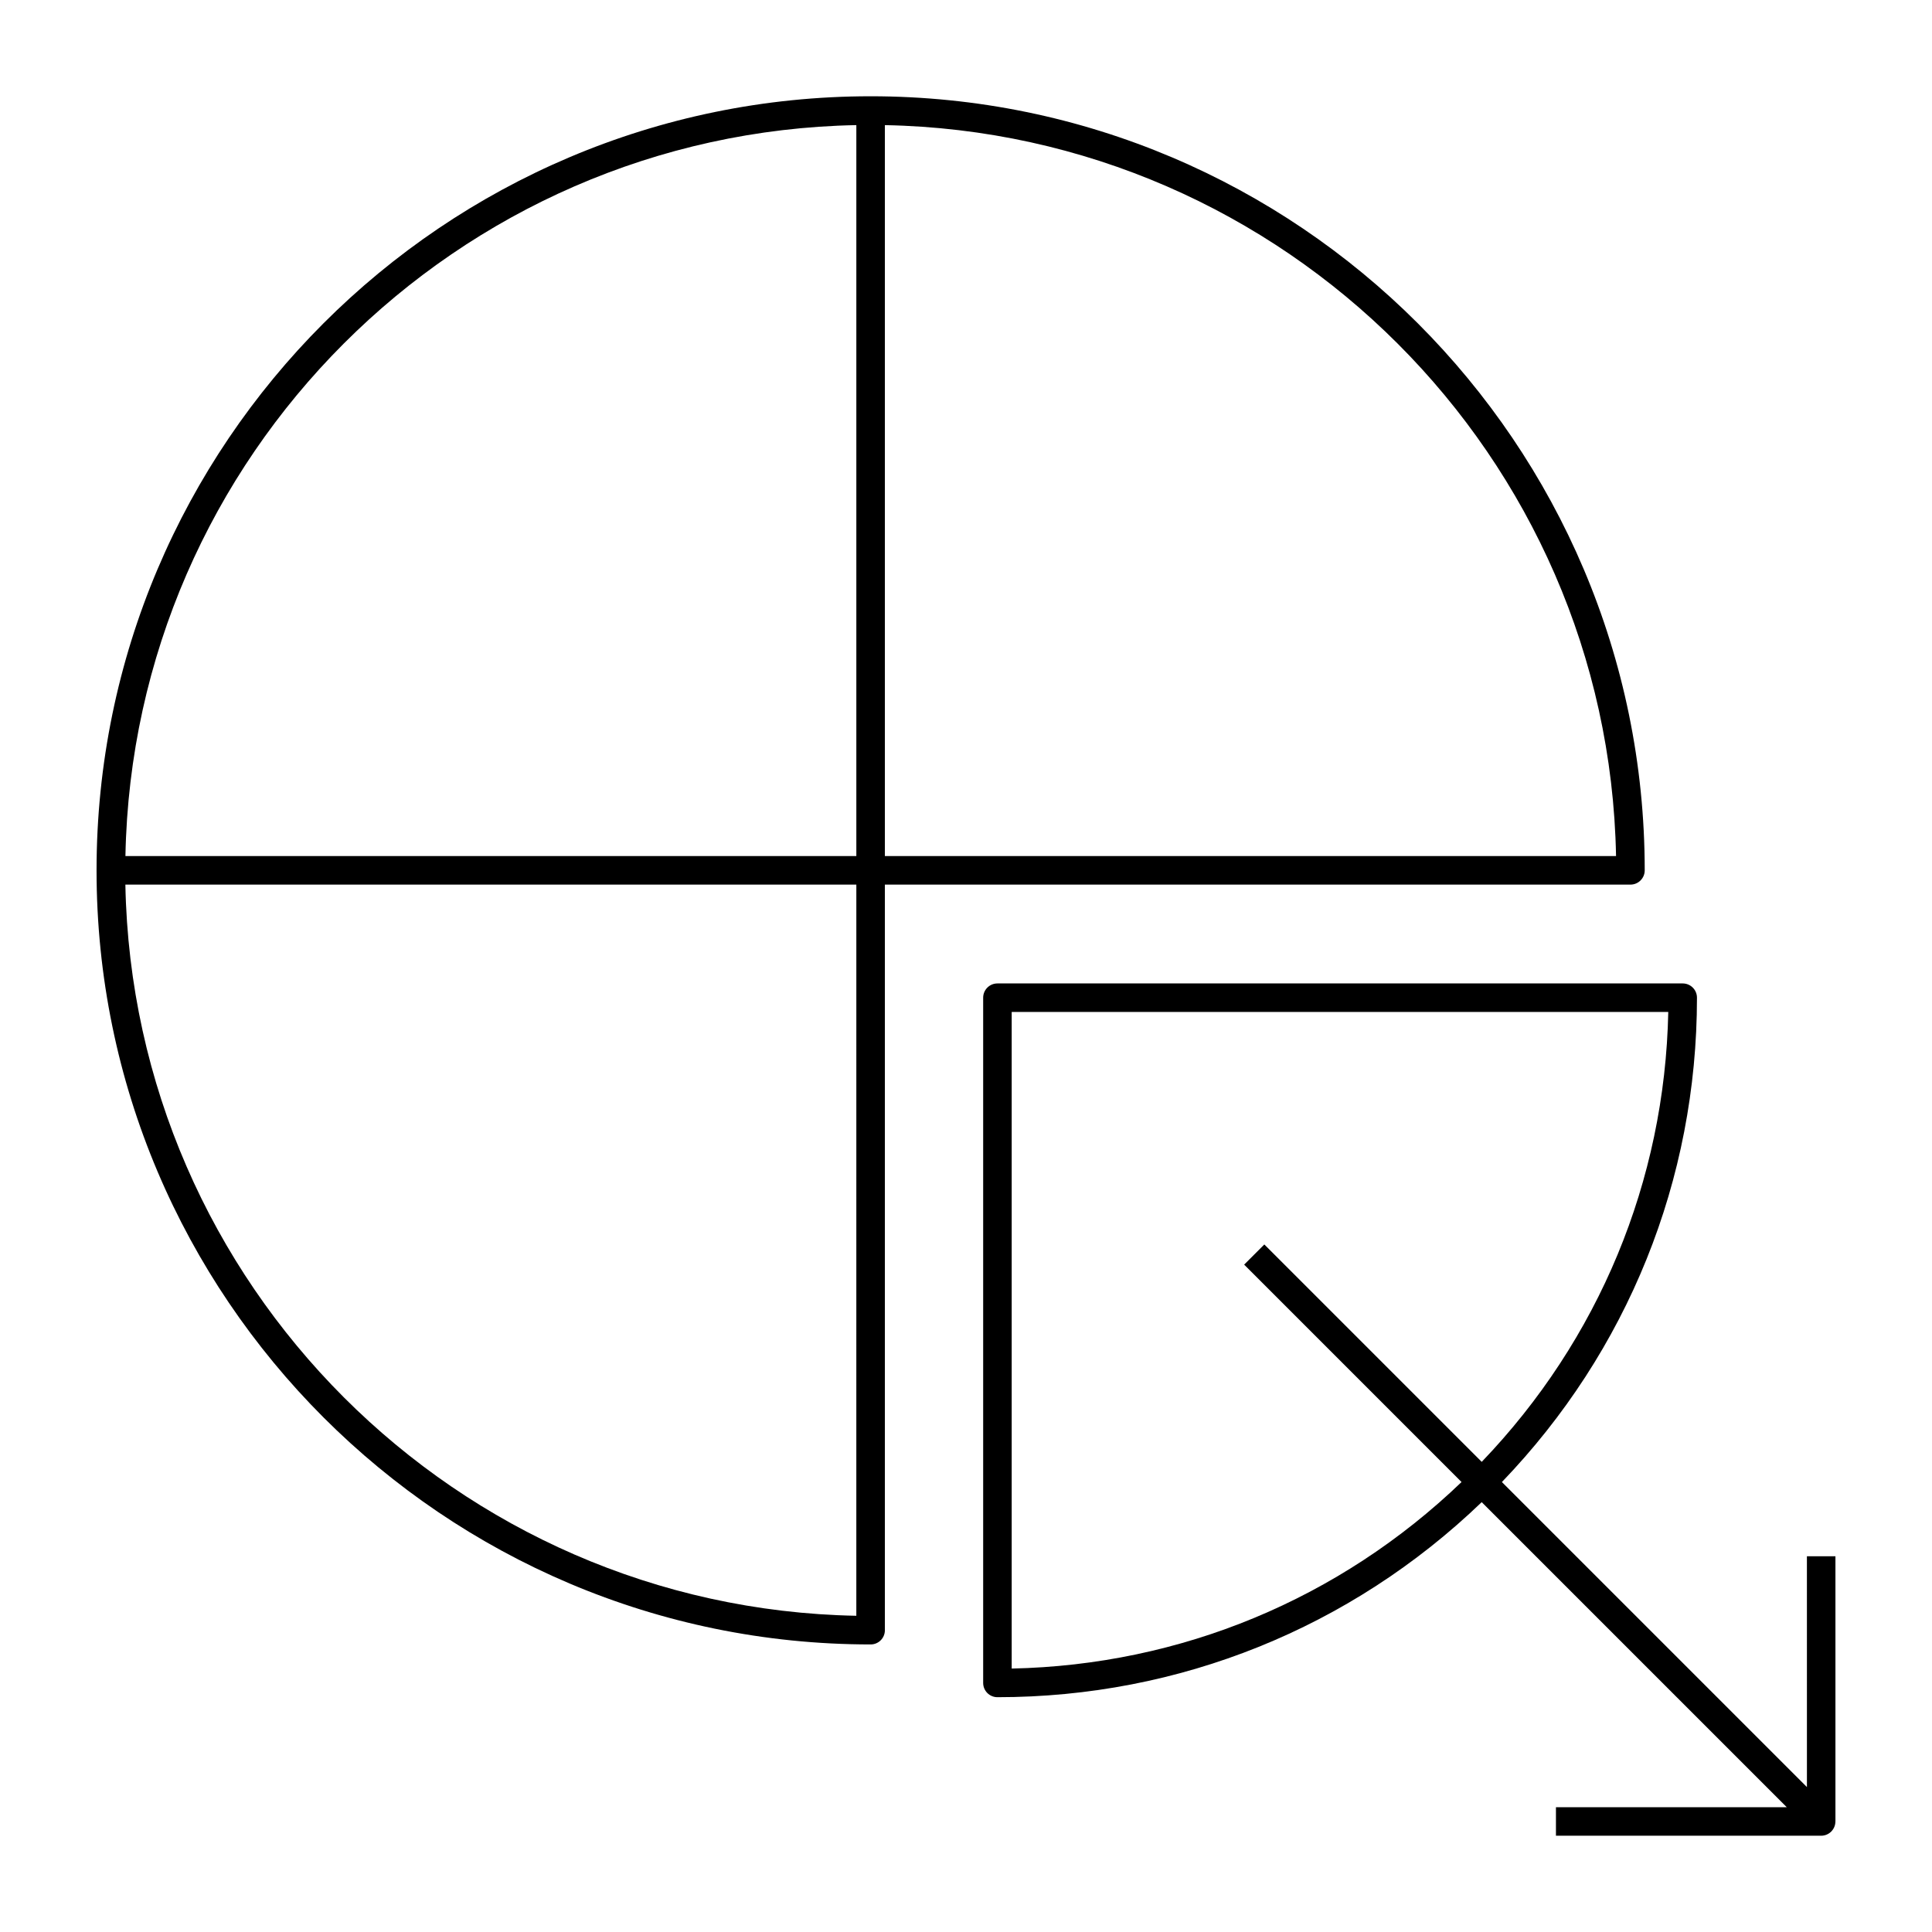
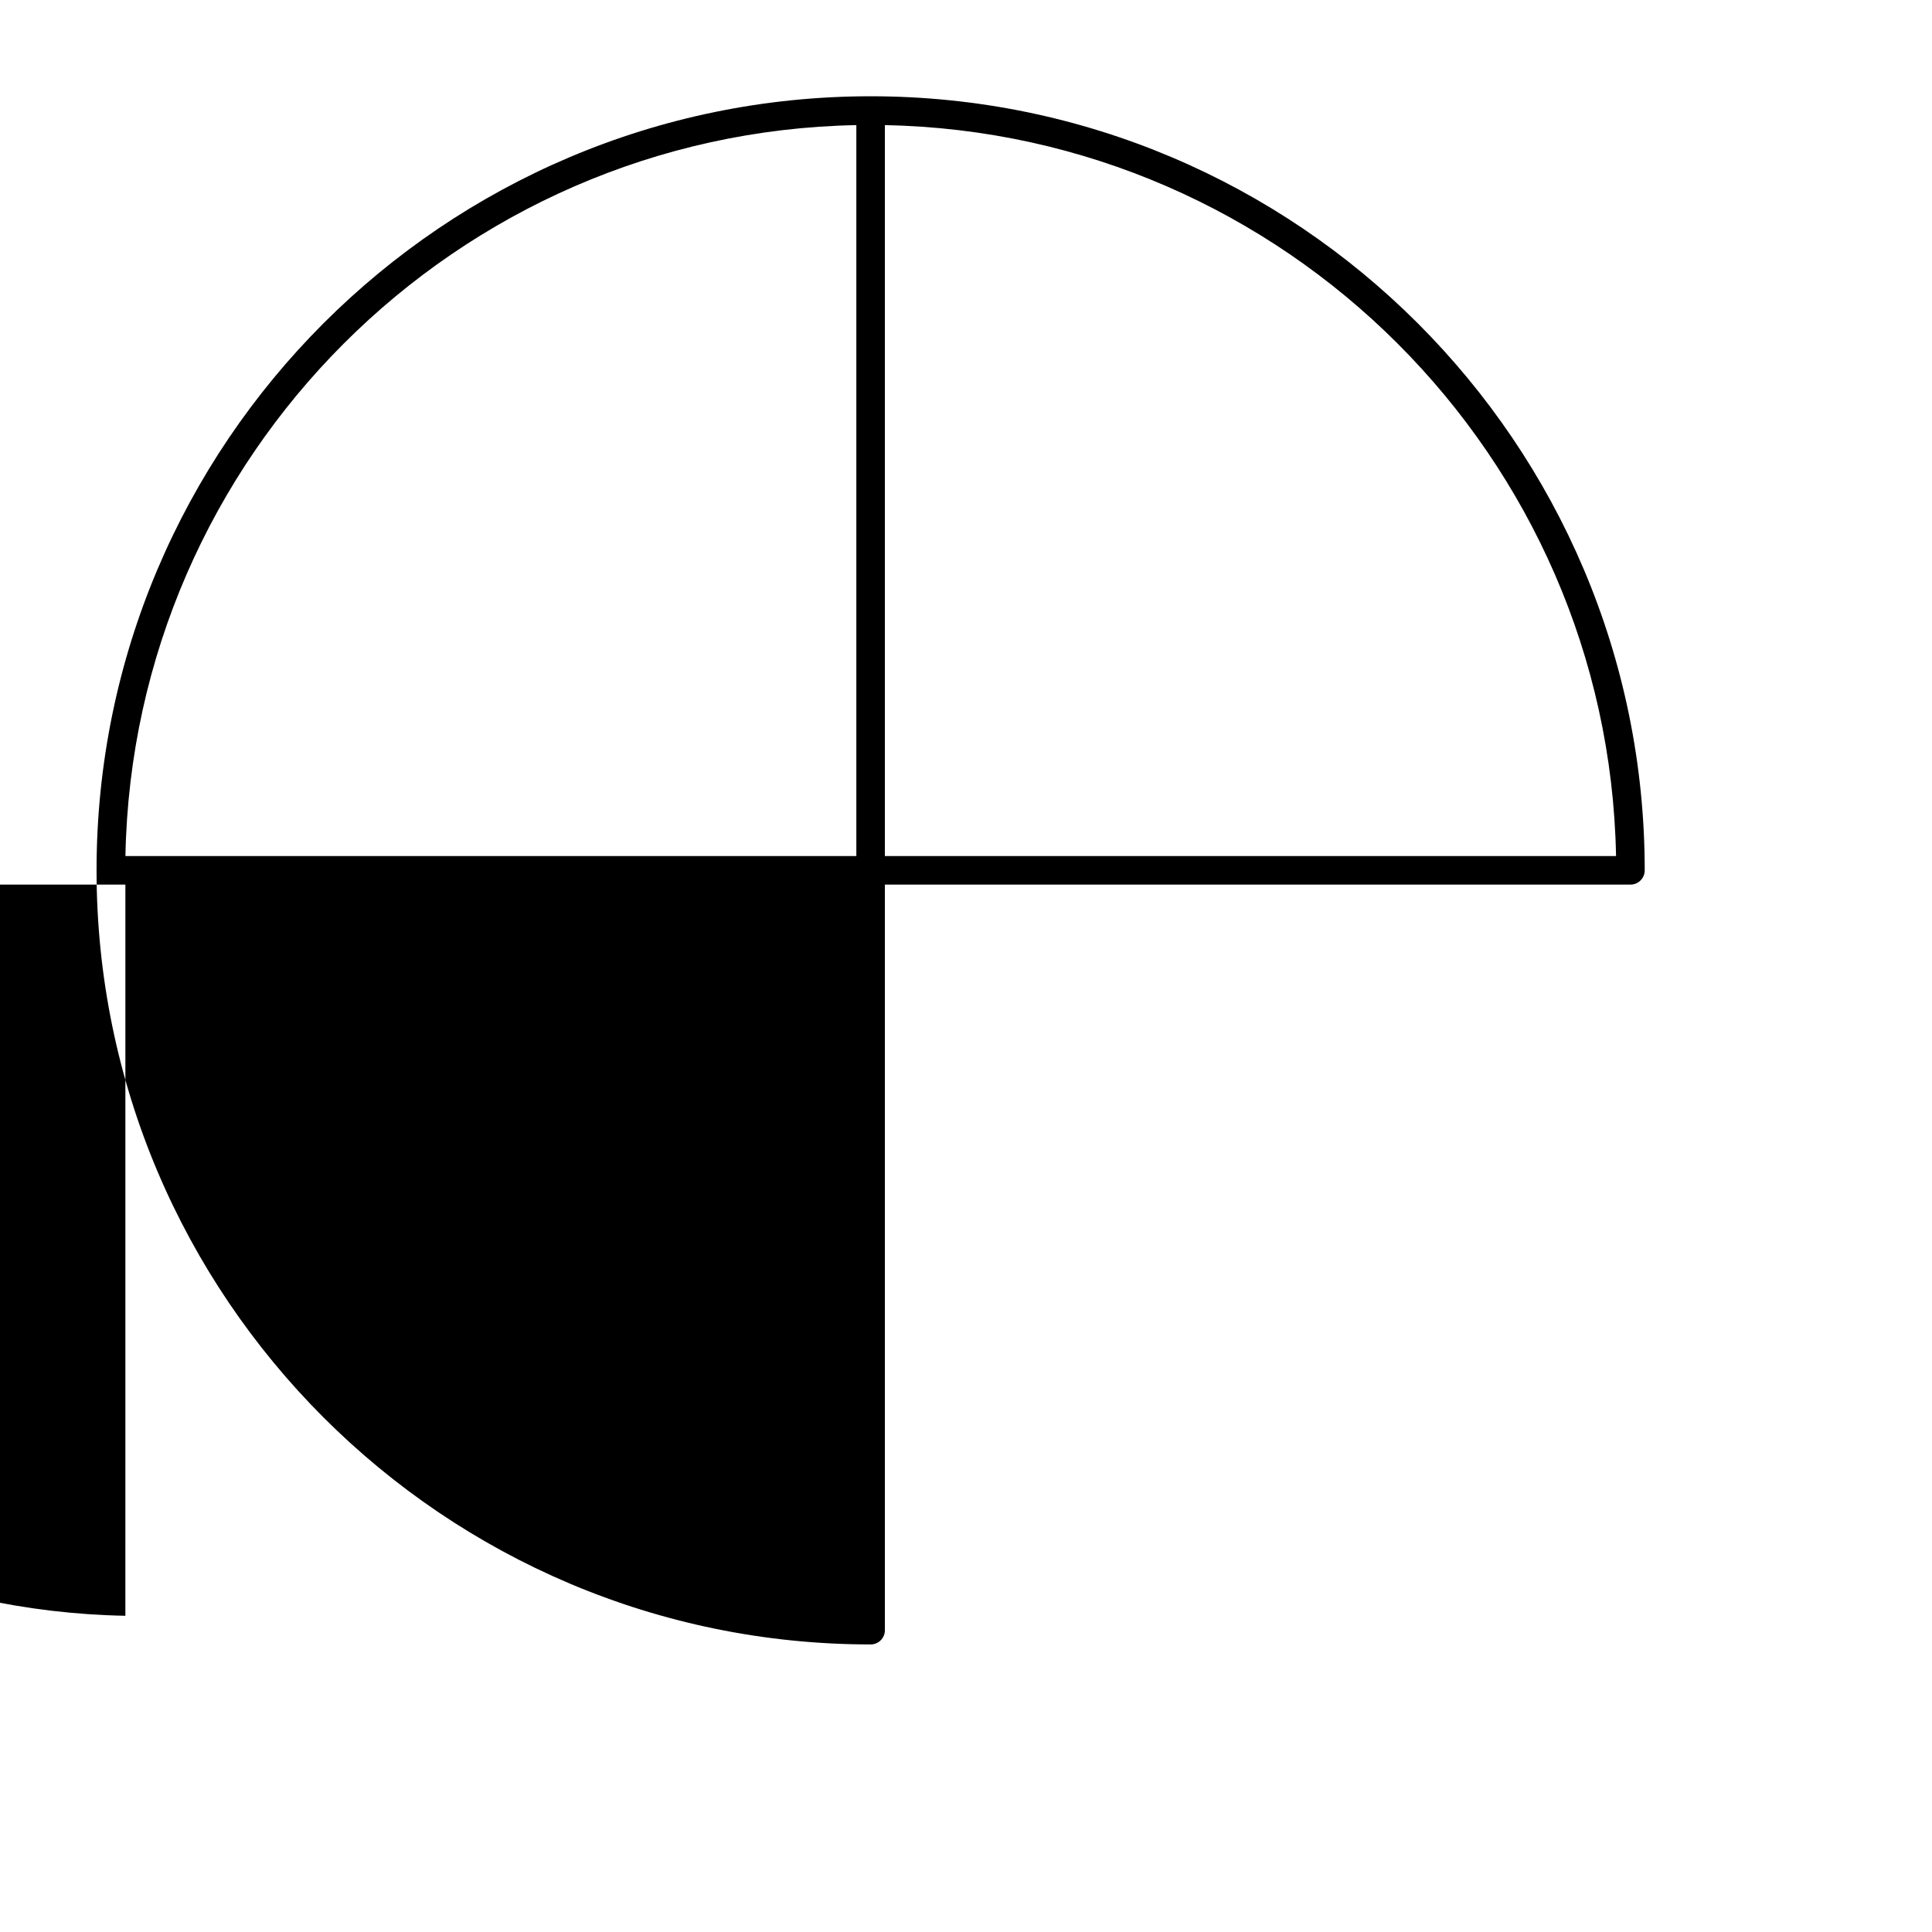
<svg xmlns="http://www.w3.org/2000/svg" fill="#000000" width="800px" height="800px" version="1.1" viewBox="144 144 512 512">
  <g>
-     <path d="m378.5 576.02v-197.59h197.59c2.086 0 3.777-1.691 3.777-3.777 0-113.12-92.027-205.14-205.14-205.14-113.11 0-205.14 92.027-205.14 205.14 0 113.12 92.027 205.14 205.14 205.14 2.086 0.008 3.777-1.684 3.777-3.769zm193.77-205.15h-193.77v-193.71c105.95 2.004 191.77 87.762 193.77 193.71zm-201.33-193.71v193.71l-193.7-0.004c2.004-105.94 87.762-191.7 193.7-193.71zm-193.71 201.27h193.71l-0.004 193.77c-105.95-2-191.7-87.828-193.71-193.77z" />
-     <path d="m630.41 626.71v-70.285h-7.559l0.004 61.168-80.836-80.836c33.336-34.691 51.695-80.09 51.695-128.36 0-2.086-1.691-3.777-3.777-3.777h-181.61c-2.086 0-3.777 1.691-3.777 3.777v181.6c0 2.086 1.691 3.777 3.777 3.777 48.25 0 93.656-18.359 128.34-51.688l80.84 80.84h-61.164v7.559h70.281c2.086 0 3.777-1.695 3.777-3.781zm-218.3-40.523v-174.01h174c-0.926 44.828-18.398 86.875-49.438 119.23l-57.613-57.613-5.344 5.344 57.609 57.617c-32.352 31.035-74.395 48.496-119.22 49.43z" />
+     <path d="m378.5 576.02v-197.59h197.59c2.086 0 3.777-1.691 3.777-3.777 0-113.12-92.027-205.14-205.14-205.14-113.11 0-205.14 92.027-205.14 205.14 0 113.12 92.027 205.14 205.14 205.14 2.086 0.008 3.777-1.684 3.777-3.769zm193.77-205.15h-193.77v-193.71c105.95 2.004 191.77 87.762 193.77 193.71zm-201.33-193.71v193.71l-193.7-0.004c2.004-105.94 87.762-191.7 193.7-193.71zm-193.71 201.27l-0.004 193.77c-105.95-2-191.7-87.828-193.71-193.77z" />
  </g>
</svg>